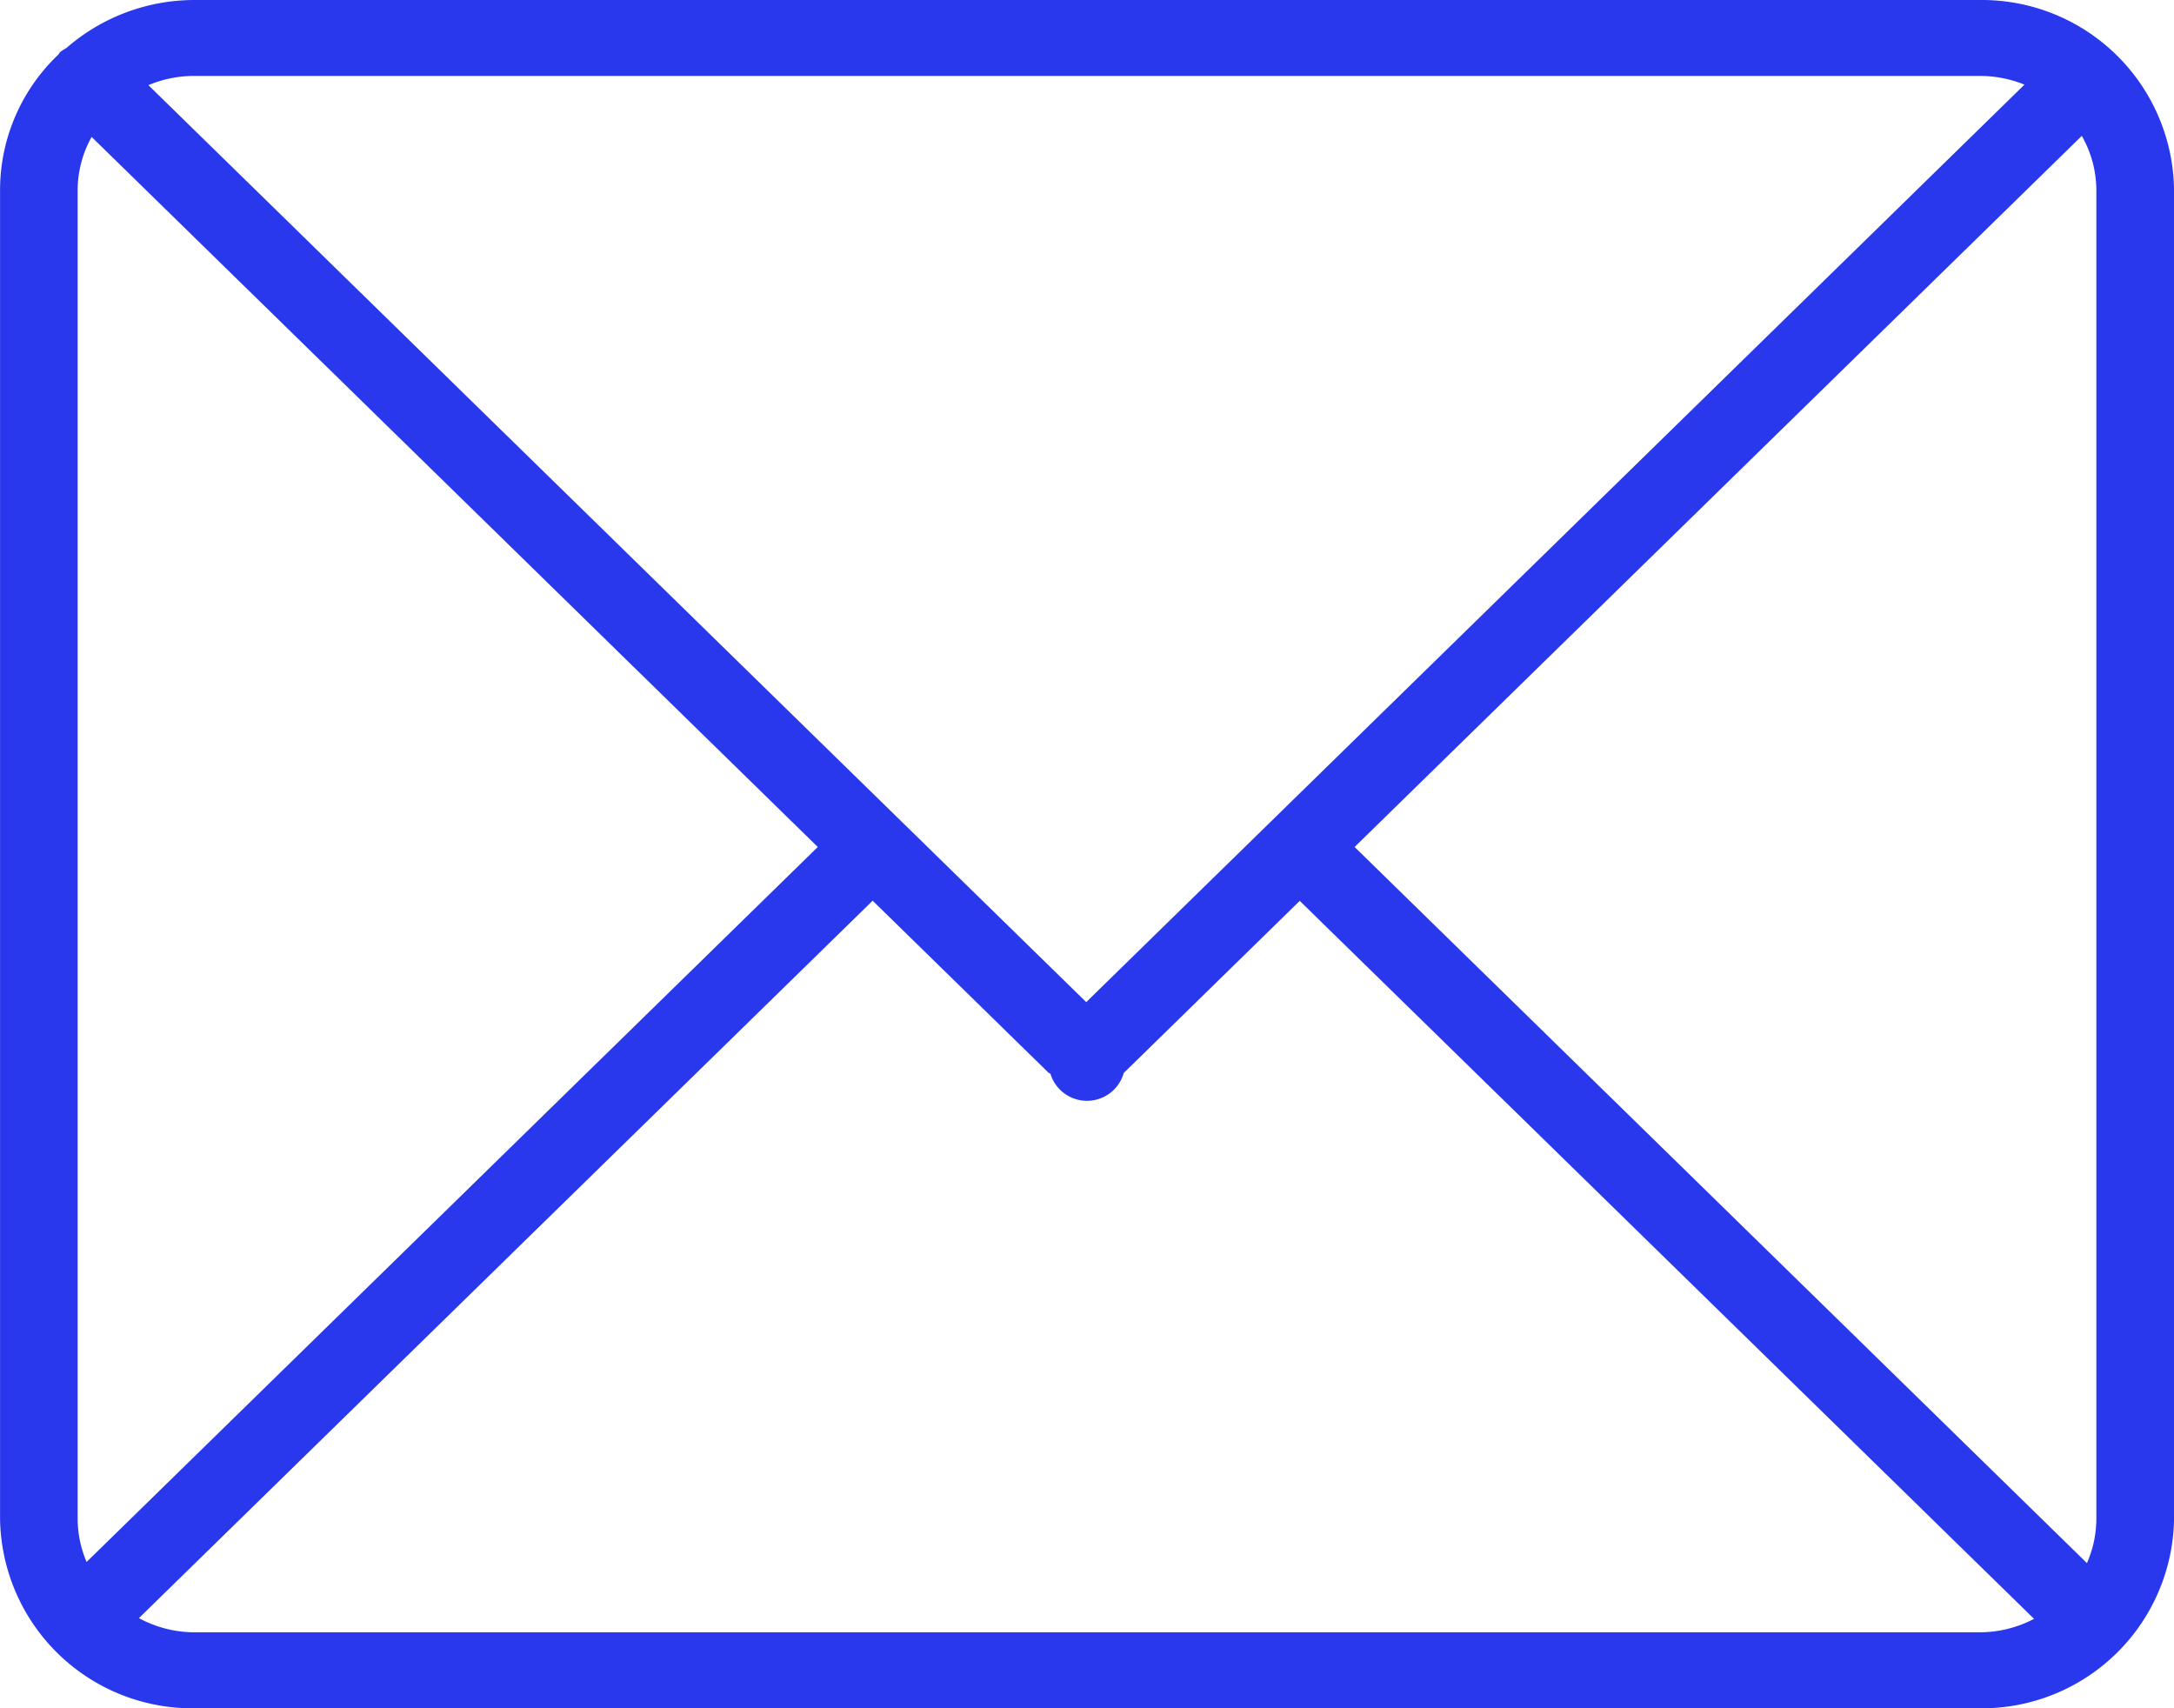
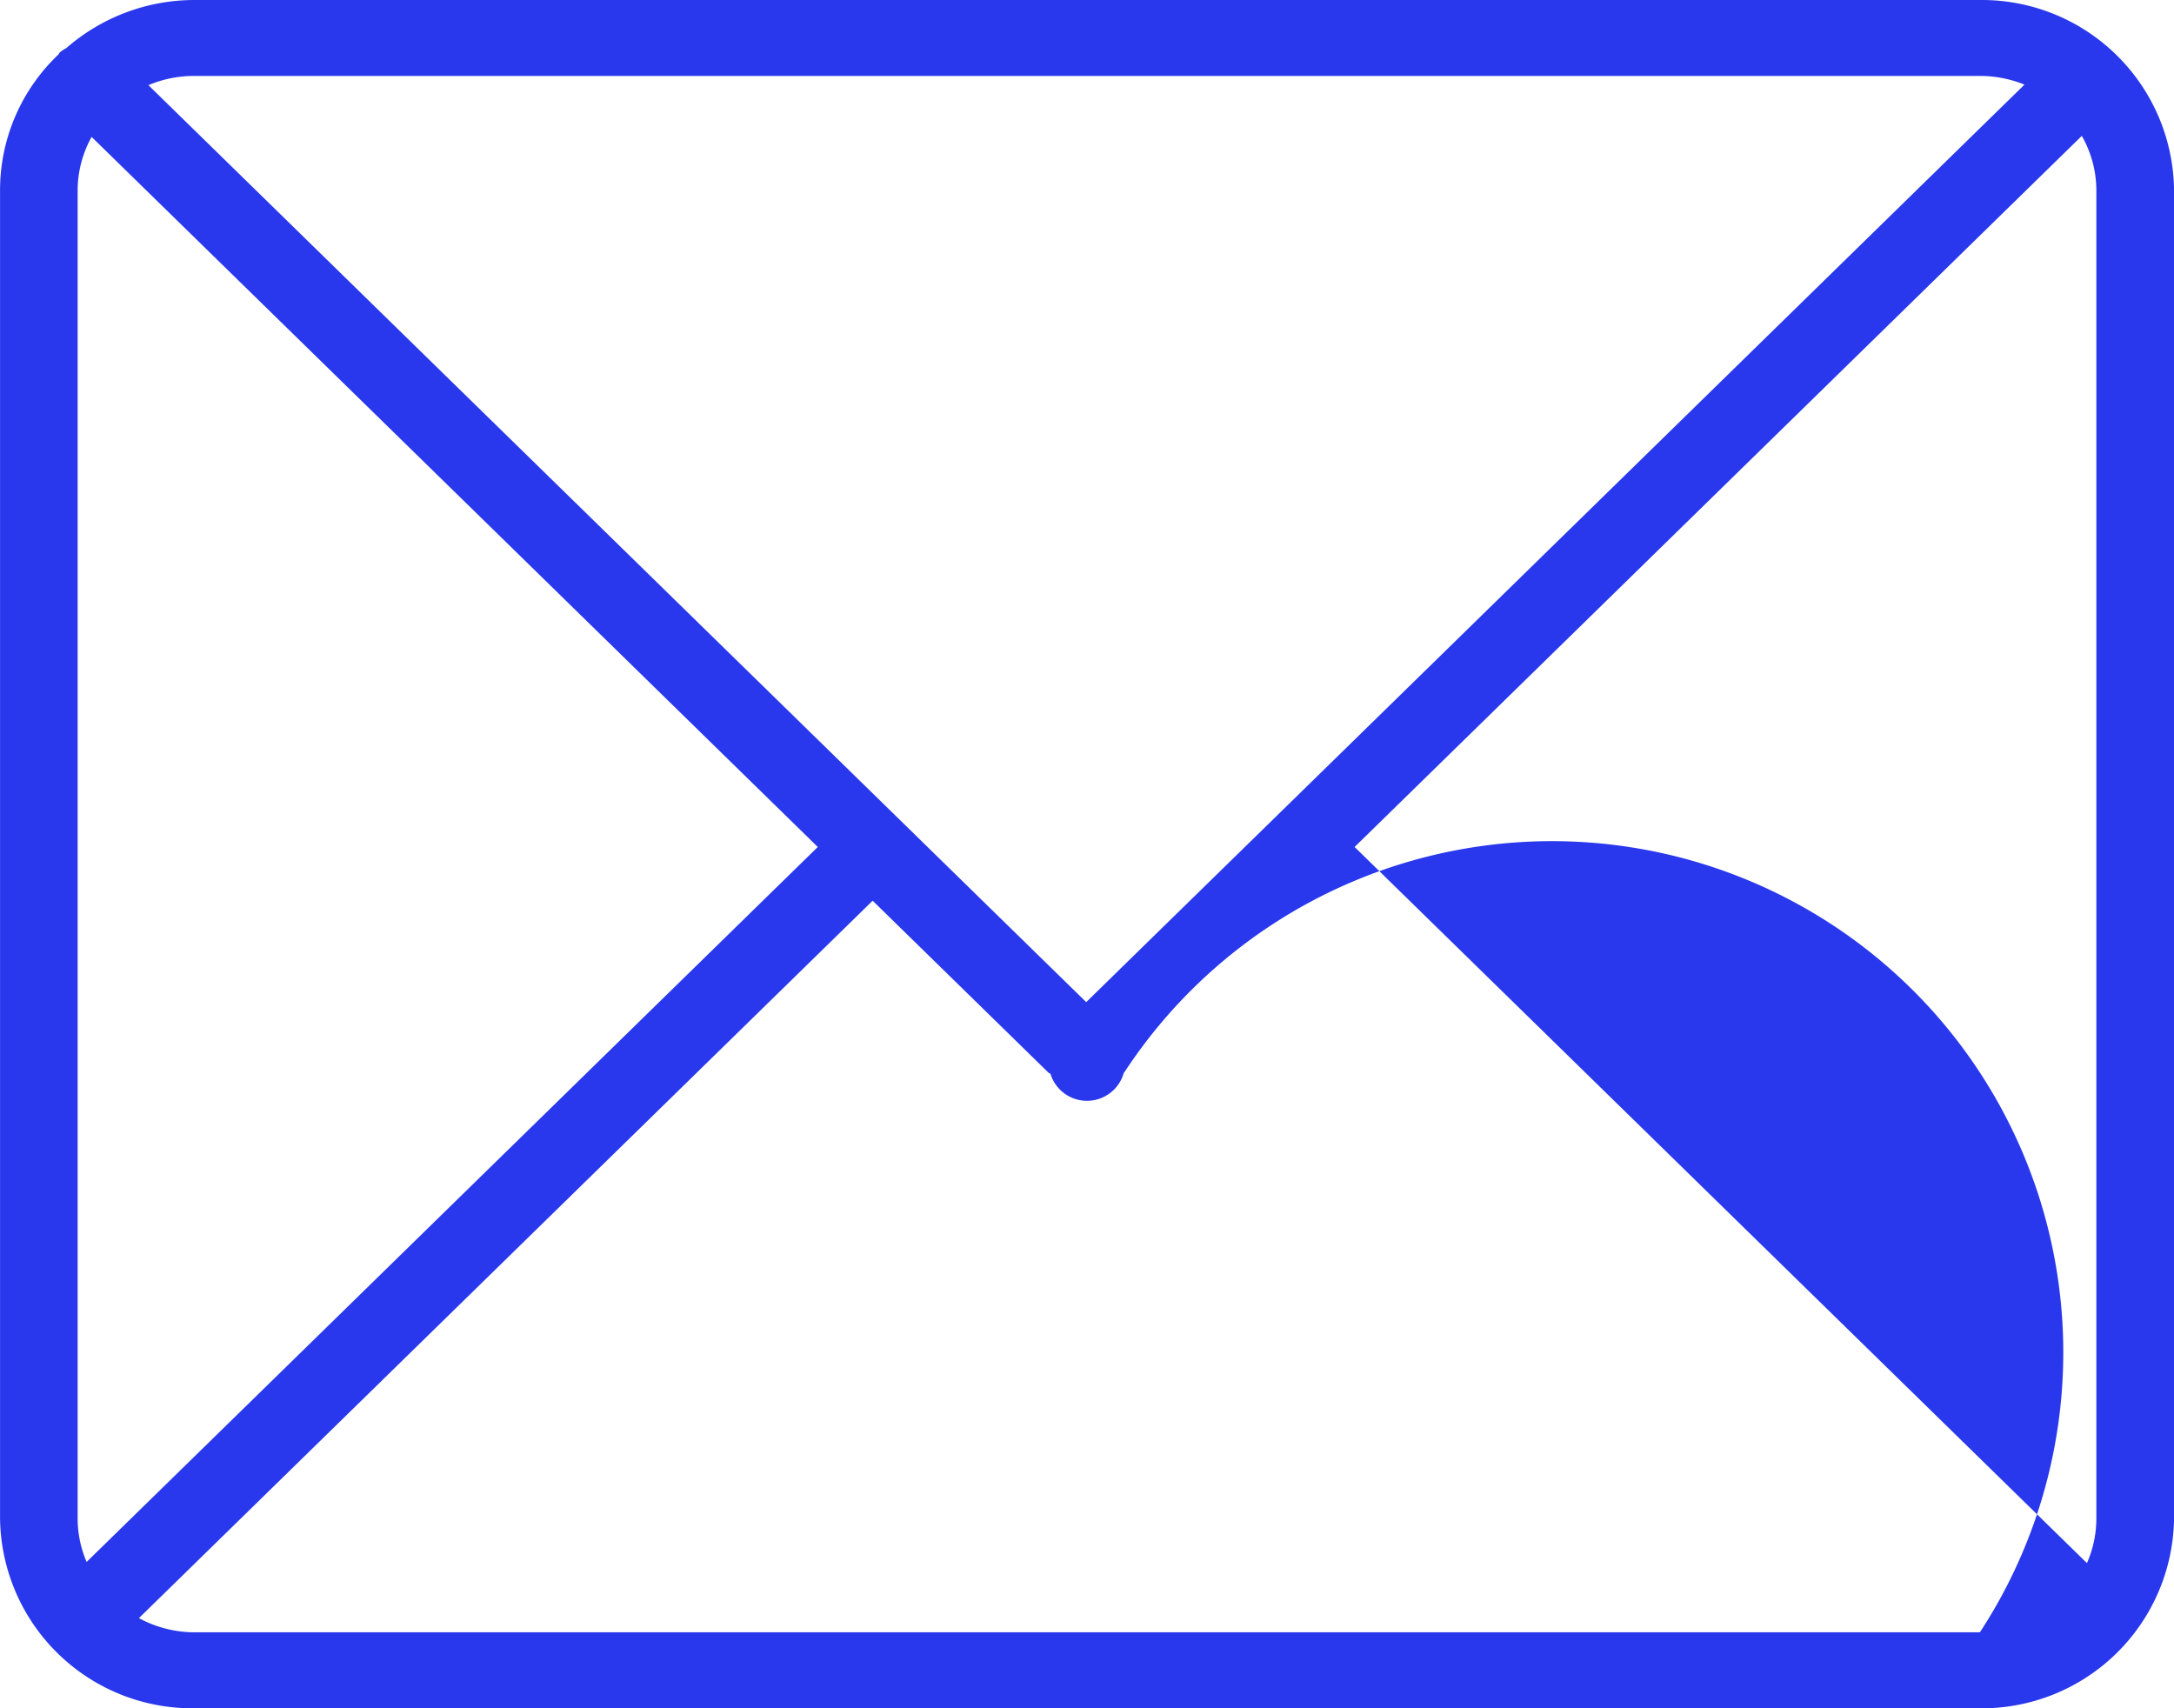
<svg xmlns="http://www.w3.org/2000/svg" width="42" height="33" viewBox="0 0 42 33">
-   <path id="unread_mail" data-name="unread mail" d="M1213.25,1450h-34.5a3.768,3.768,0,0,0-2.47.93.752.752,0,0,0-.122.08c-.013.012-.017.029-.029.043a3.61,3.61,0,0,0-1.128,2.615v25.666a3.714,3.714,0,0,0,3.75,3.667h34.5a3.714,3.714,0,0,0,3.75-3.667v-25.666A3.714,3.714,0,0,0,1213.25,1450Zm-34.5,1.467h34.5a2.28,2.28,0,0,1,.861.168l-18.126,17.724-18.118-17.714A2.277,2.277,0,0,1,1178.75,1451.467Zm-2.25,27.866v-25.666a2.133,2.133,0,0,1,.27-1.022l14.029,13.717-14.126,13.812A2.145,2.145,0,0,1,1176.5,1479.333Zm36.75,2.2h-34.5a2.263,2.263,0,0,1-1.066-.274l14.175-13.859,3.392,3.317c.012.012.029.016.043.027a.738.738,0,0,0,1.418-.024s0,0,.006,0l3.392-3.317,14.186,13.87A2.263,2.263,0,0,1,1213.25,1481.533Zm2.25-2.2a2.141,2.141,0,0,1-.182.863l-14.148-13.834,14.049-13.737a2.138,2.138,0,0,1,.281,1.042Z" transform="translate(-1175 -1450)" fill="#2938ed" />
+   <path id="unread_mail" data-name="unread mail" d="M1213.25,1450h-34.5a3.768,3.768,0,0,0-2.47.93.752.752,0,0,0-.122.08c-.013.012-.017.029-.029.043a3.61,3.61,0,0,0-1.128,2.615v25.666a3.714,3.714,0,0,0,3.75,3.667h34.5a3.714,3.714,0,0,0,3.75-3.667v-25.666A3.714,3.714,0,0,0,1213.25,1450Zm-34.5,1.467h34.5a2.28,2.28,0,0,1,.861.168l-18.126,17.724-18.118-17.714A2.277,2.277,0,0,1,1178.75,1451.467Zm-2.25,27.866v-25.666a2.133,2.133,0,0,1,.27-1.022l14.029,13.717-14.126,13.812A2.145,2.145,0,0,1,1176.5,1479.333Zm36.75,2.2h-34.5a2.263,2.263,0,0,1-1.066-.274l14.175-13.859,3.392,3.317c.012.012.029.016.043.027a.738.738,0,0,0,1.418-.024s0,0,.006,0A2.263,2.263,0,0,1,1213.25,1481.533Zm2.25-2.2a2.141,2.141,0,0,1-.182.863l-14.148-13.834,14.049-13.737a2.138,2.138,0,0,1,.281,1.042Z" transform="translate(-1175 -1450)" fill="#2938ed" />
</svg>